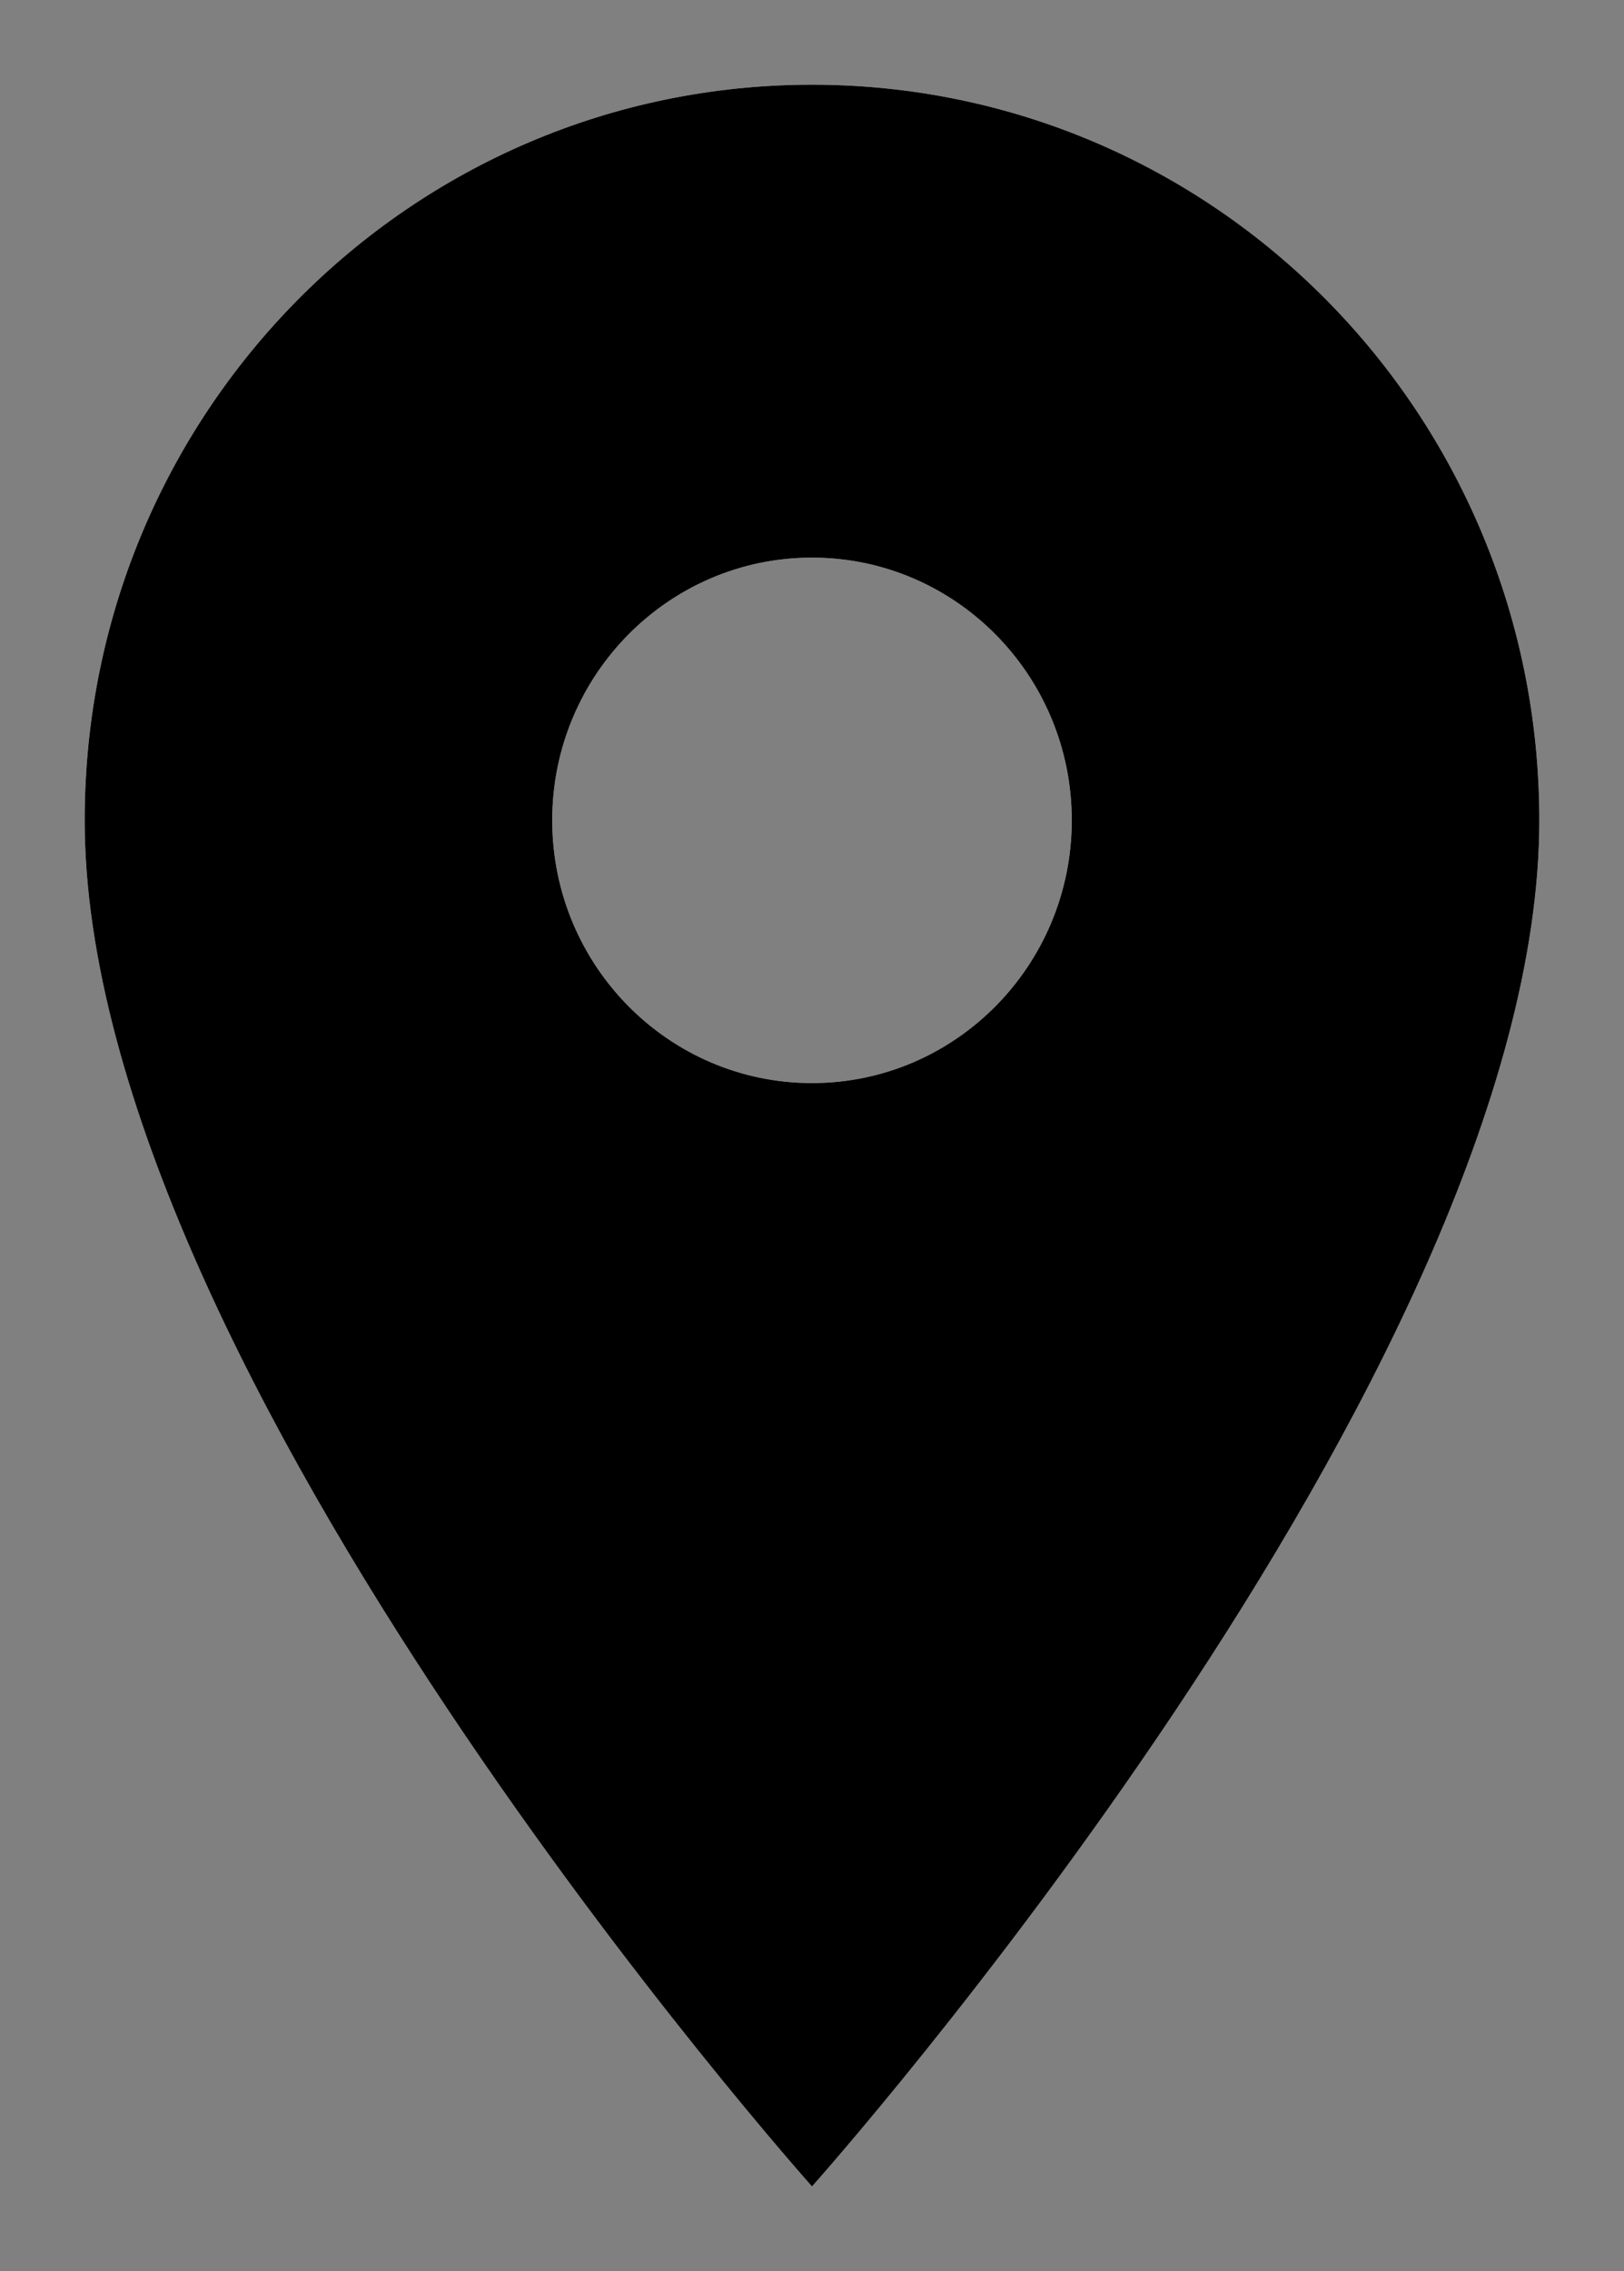
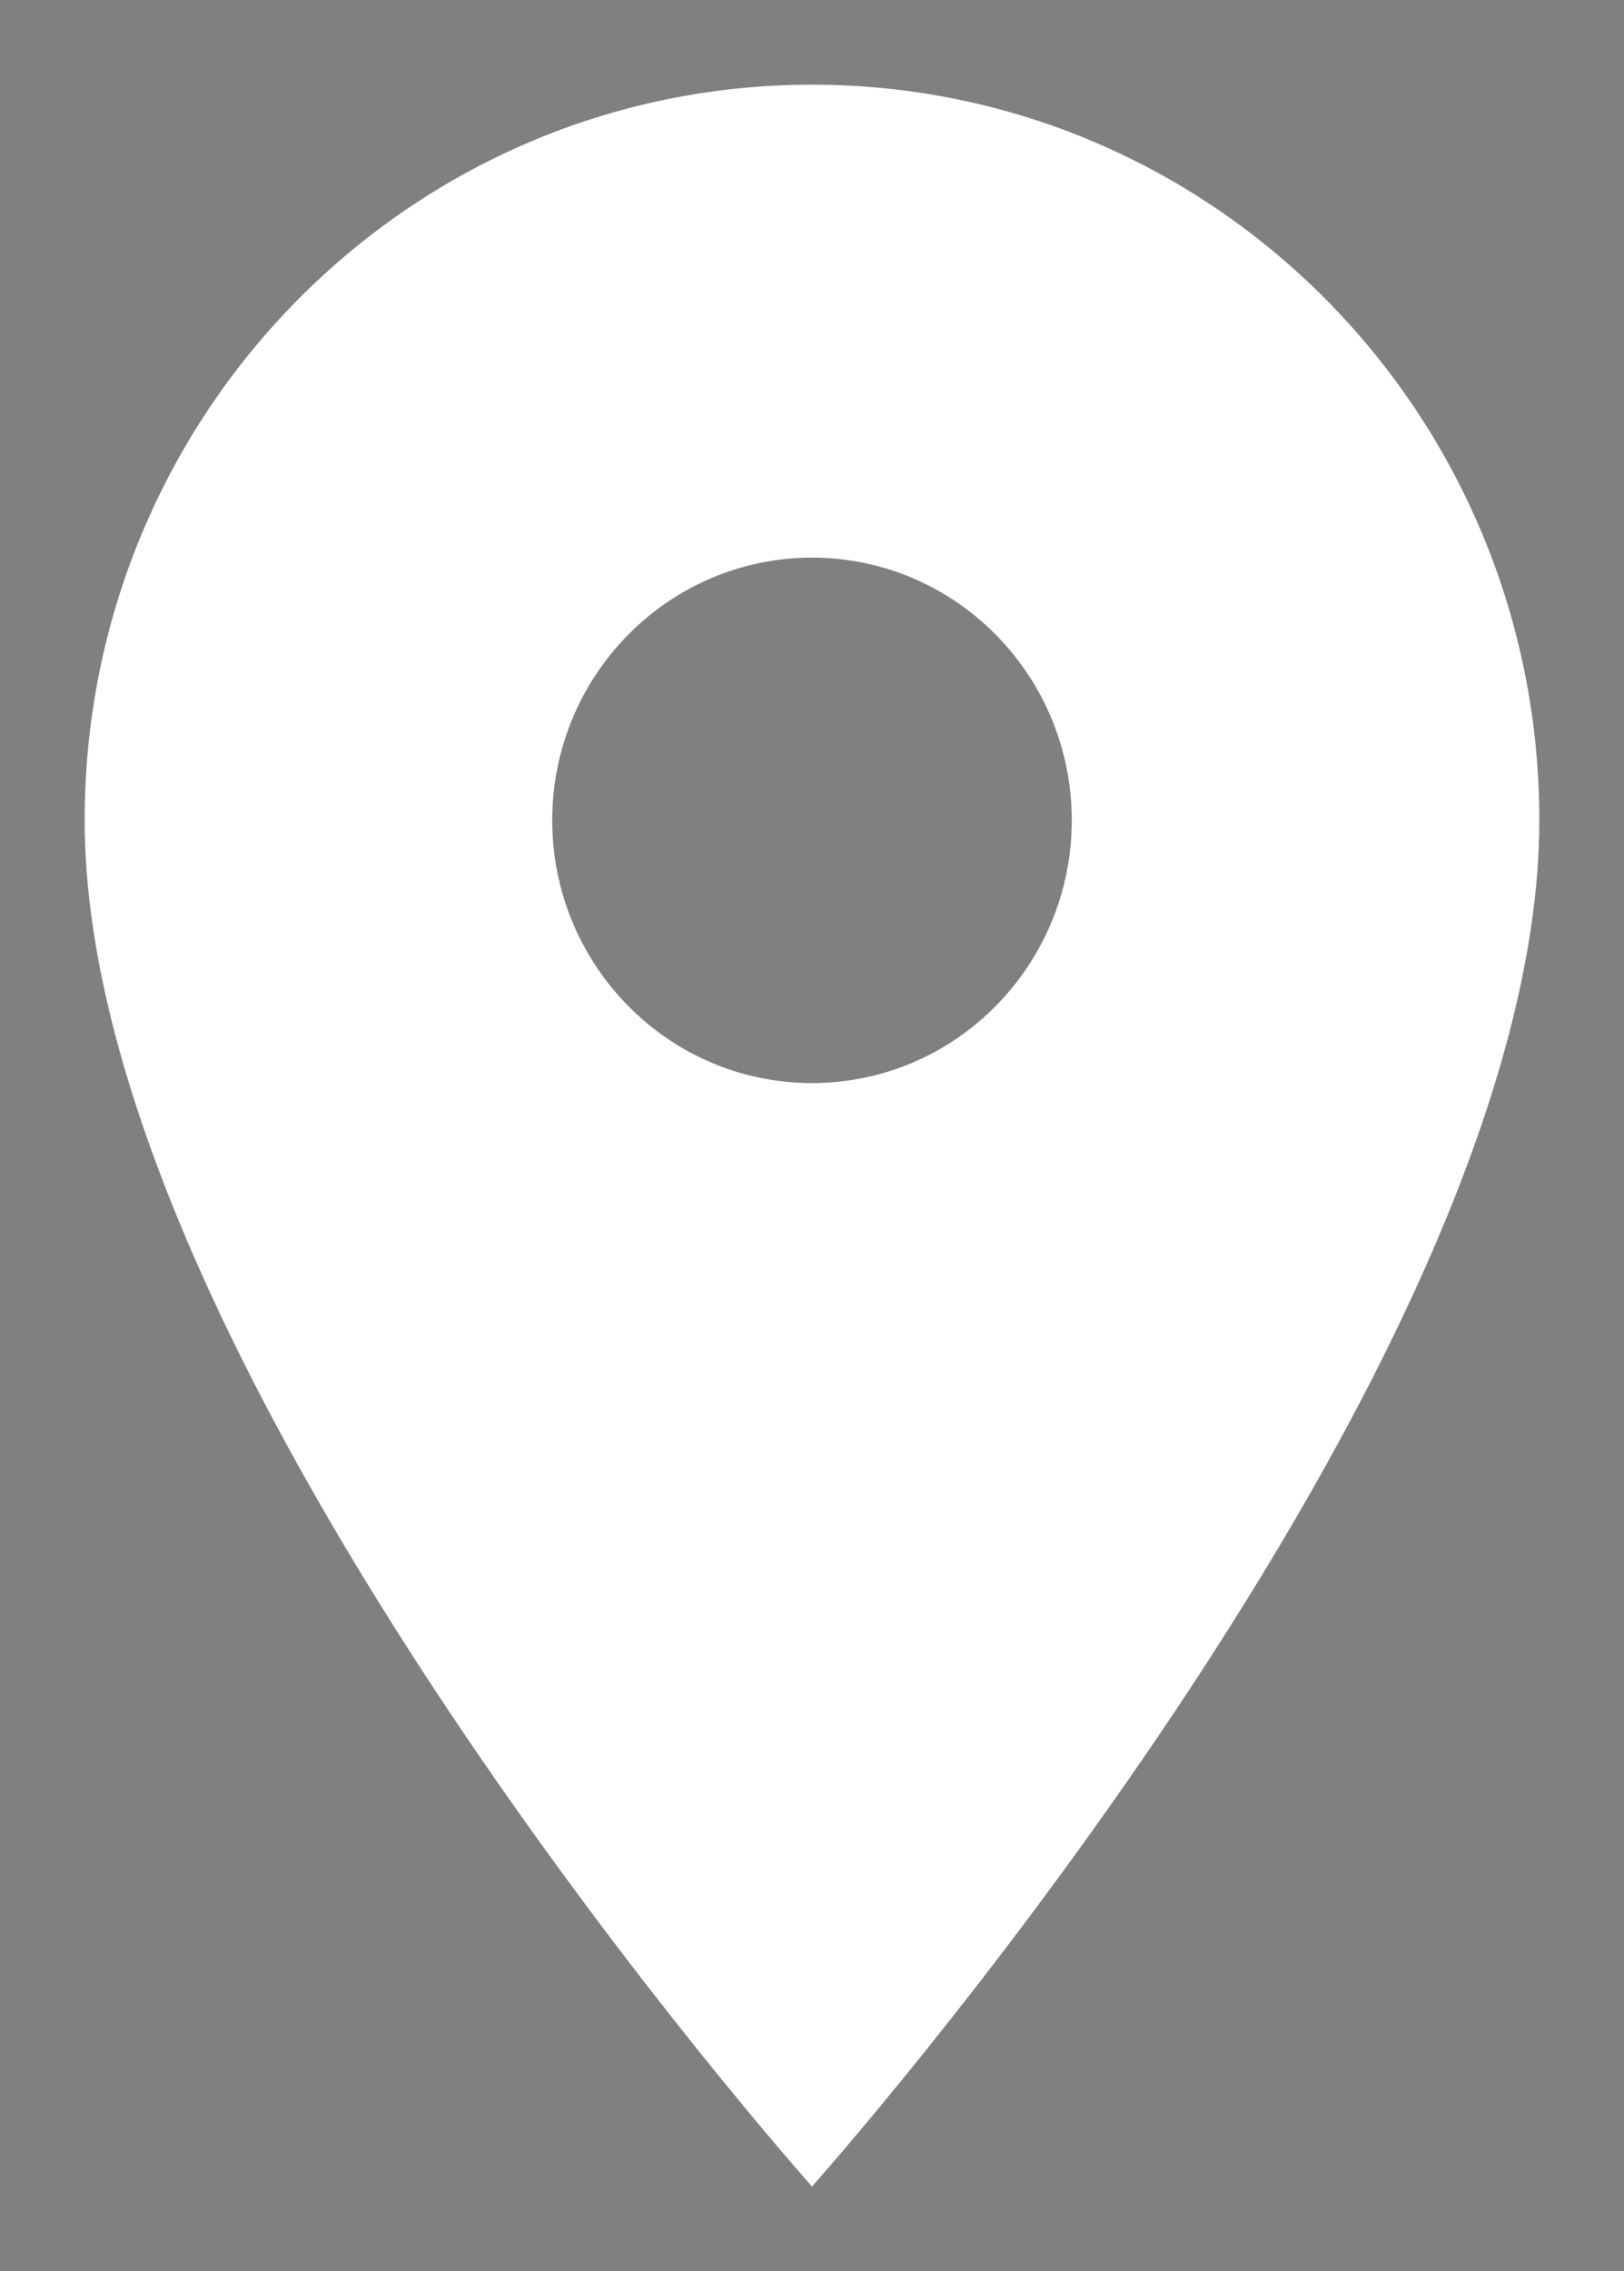
<svg xmlns="http://www.w3.org/2000/svg" viewBox="5862.95 5170.95 21.1 29.5" data-guides="{&quot;vertical&quot;:[],&quot;horizontal&quot;:[]}">
  <rect x="5862.95" y="5170.95" width="21.1" height="29.5" fill="#808080" stroke="none" />
  <path fill="white" stroke="none" fill-opacity="1" stroke-width="1.1" stroke-opacity="1" id="tSvg135916de269" title="Path 1" d="M 5873.5 5172.05 C 5868.275 5172.05 5864.05 5176.322 5864.05 5181.605C 5864.05 5188.771 5873.5 5199.35 5873.5 5199.35C 5873.5 5199.35 5882.95 5188.771 5882.95 5181.605C 5882.95 5176.322 5878.724 5172.05 5873.5 5172.05C 5873.5 5172.05 5873.5 5172.05 5873.5 5172.05ZM 5873.5 5185.018 C 5871.637 5185.018 5870.125 5183.489 5870.125 5181.605C 5870.125 5179.721 5871.637 5178.193 5873.5 5178.193C 5875.363 5178.193 5876.875 5179.721 5876.875 5181.605C 5876.875 5183.489 5875.363 5185.018 5873.5 5185.018" />
-   <path fill="url(#tSvgGradient145feb45a1c)" stroke="none" fill-opacity="1" stroke-width="1.1" stroke-opacity="1" id="tSvgc534525f49" title="Path 2" d="M 5873.5 5172.05 C 5868.275 5172.05 5864.05 5176.322 5864.05 5181.605C 5864.05 5188.771 5873.5 5199.35 5873.5 5199.35C 5873.5 5199.35 5882.95 5188.771 5882.95 5181.605C 5882.95 5176.322 5878.724 5172.05 5873.5 5172.05C 5873.5 5172.05 5873.5 5172.05 5873.5 5172.05ZM 5873.5 5185.018 C 5871.637 5185.018 5870.125 5183.489 5870.125 5181.605C 5870.125 5179.721 5871.637 5178.193 5873.5 5178.193C 5875.363 5178.193 5876.875 5179.721 5876.875 5181.605C 5876.875 5183.489 5875.363 5185.018 5873.5 5185.018" />
  <defs>
    <linearGradient id="tSvgGradient145feb45a1c" x1="5873.5" x2="5873.5" y1="5172.05" y2="5199.35" gradientTransform="" gradientUnits="userSpaceOnUse">
      <stop offset="0.00" stop-color="hsl(212.616,95.53%,64.9%)" stop-opacity="1.00" />
      <stop offset="1.00" stop-color="hsl(213.444,96.33%,57.25%)" stop-opacity="1.00" />
    </linearGradient>
  </defs>
</svg>